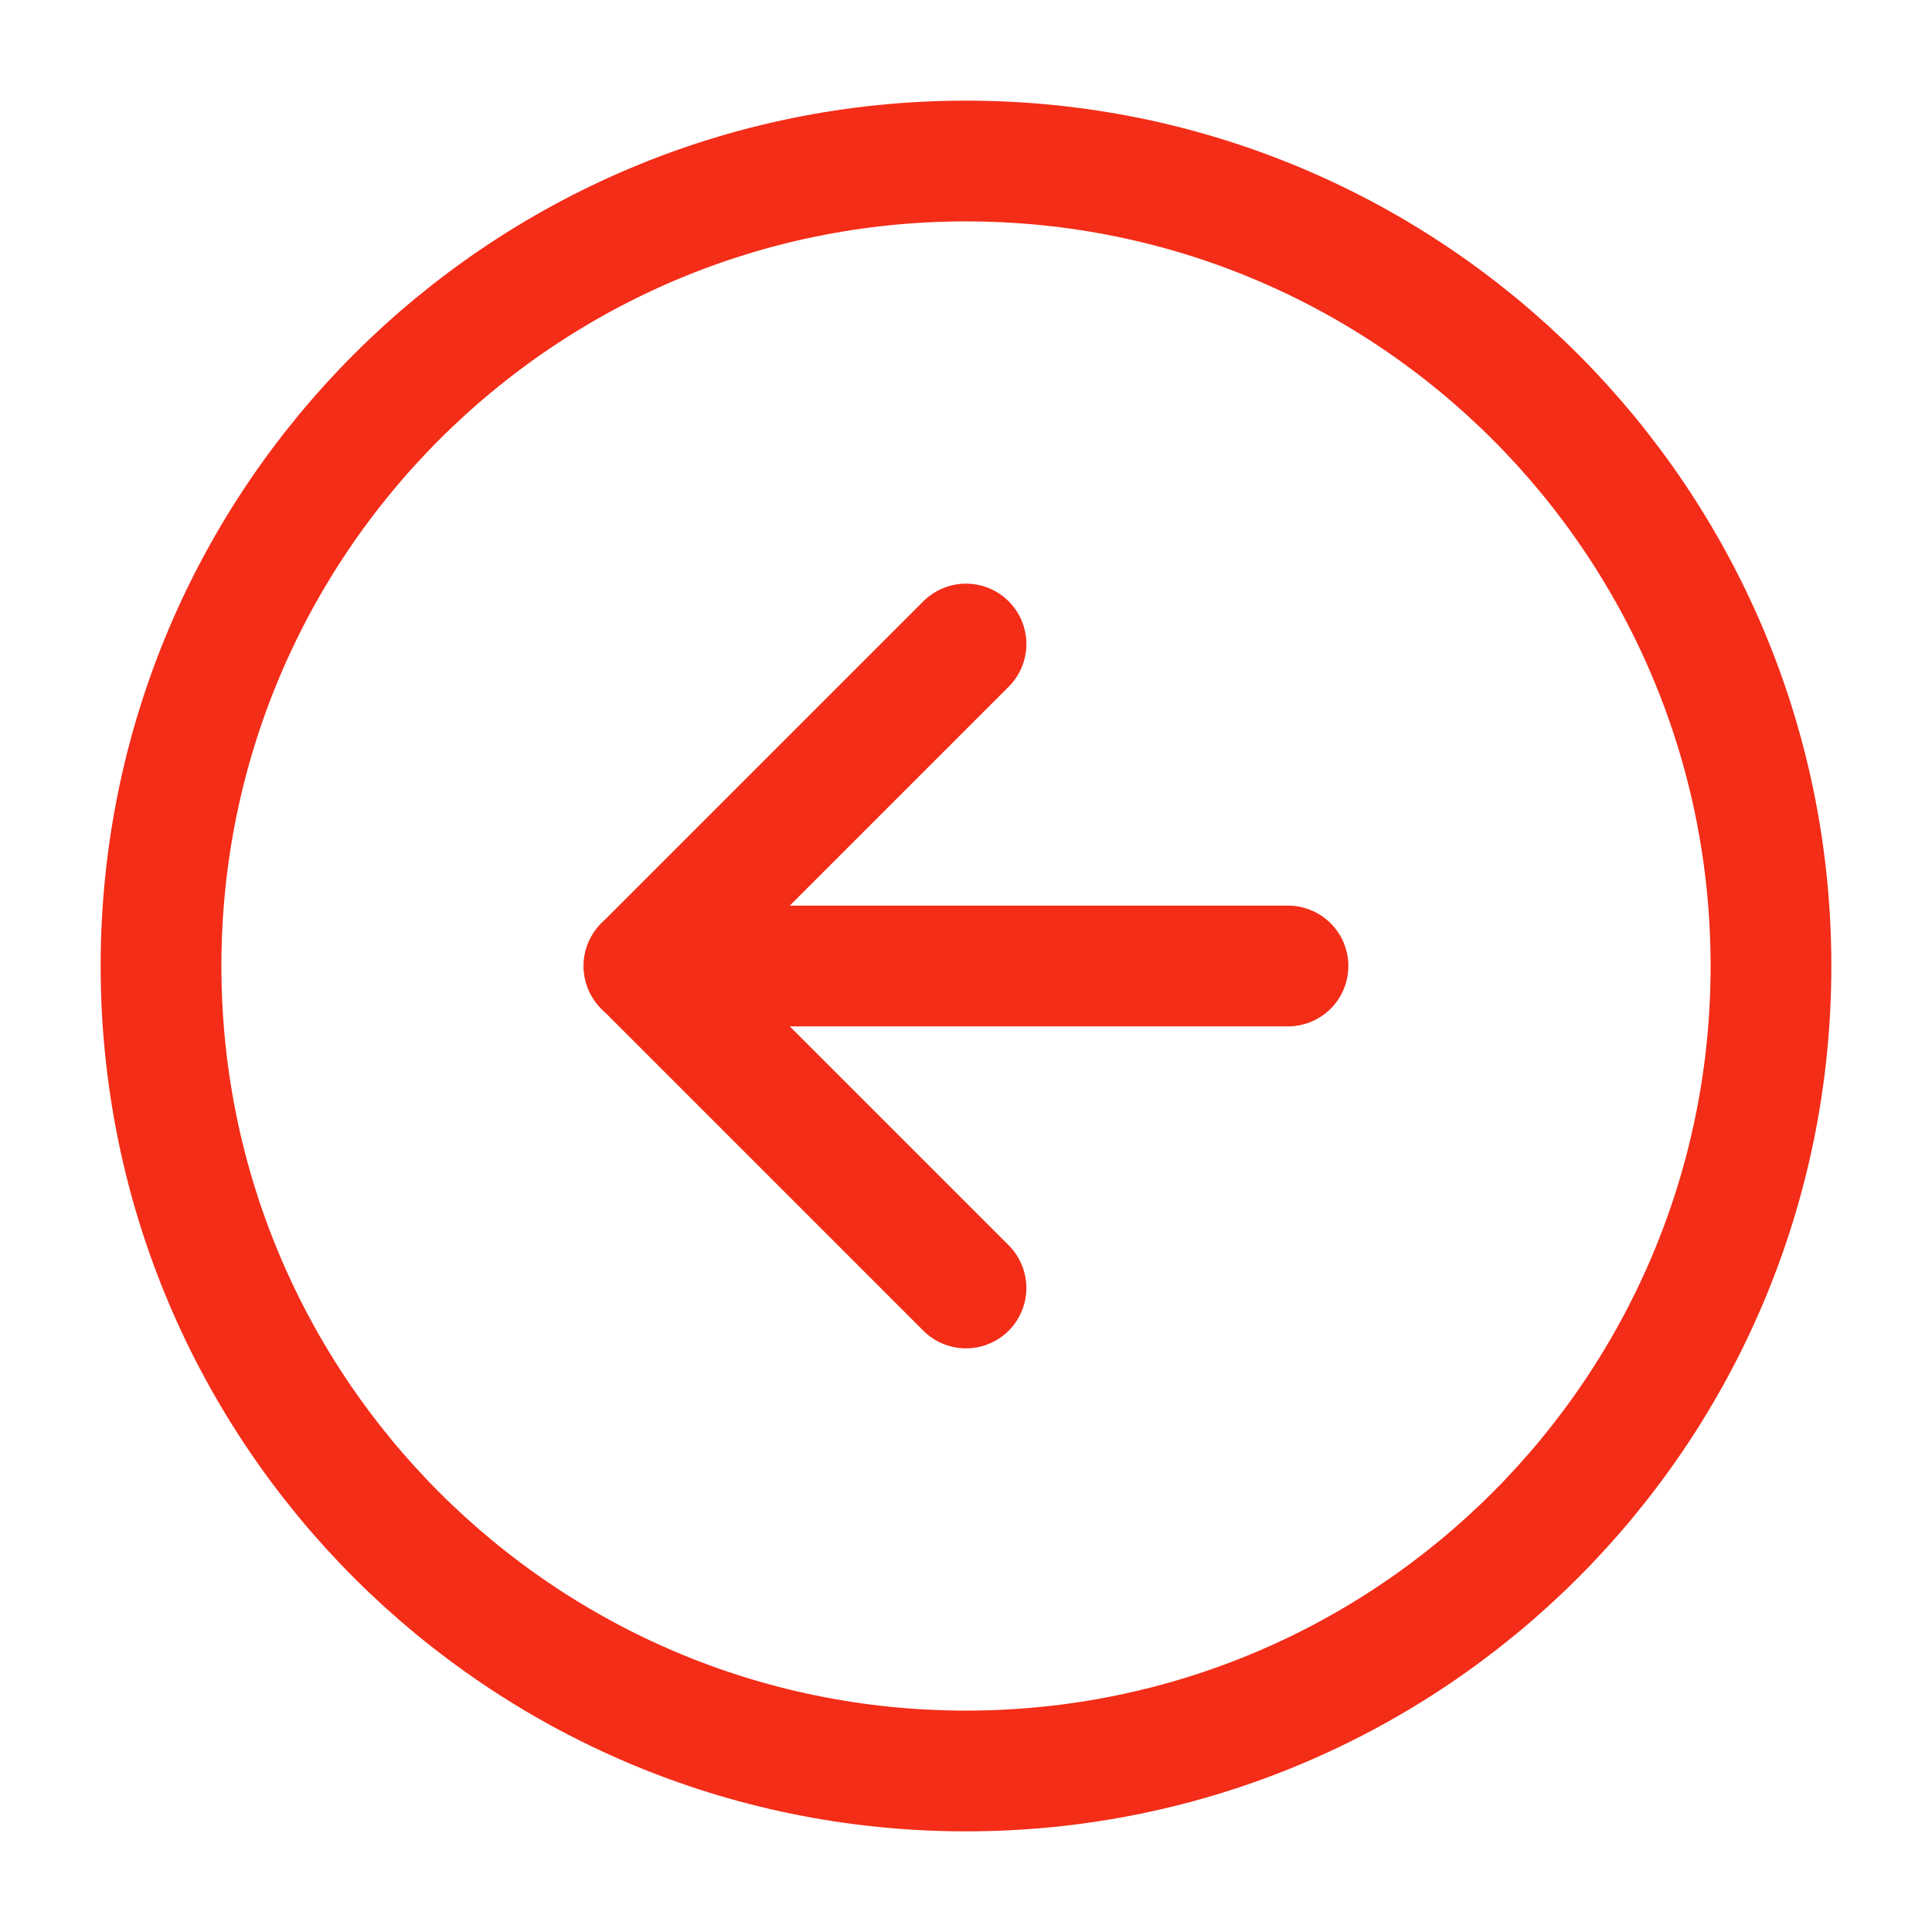
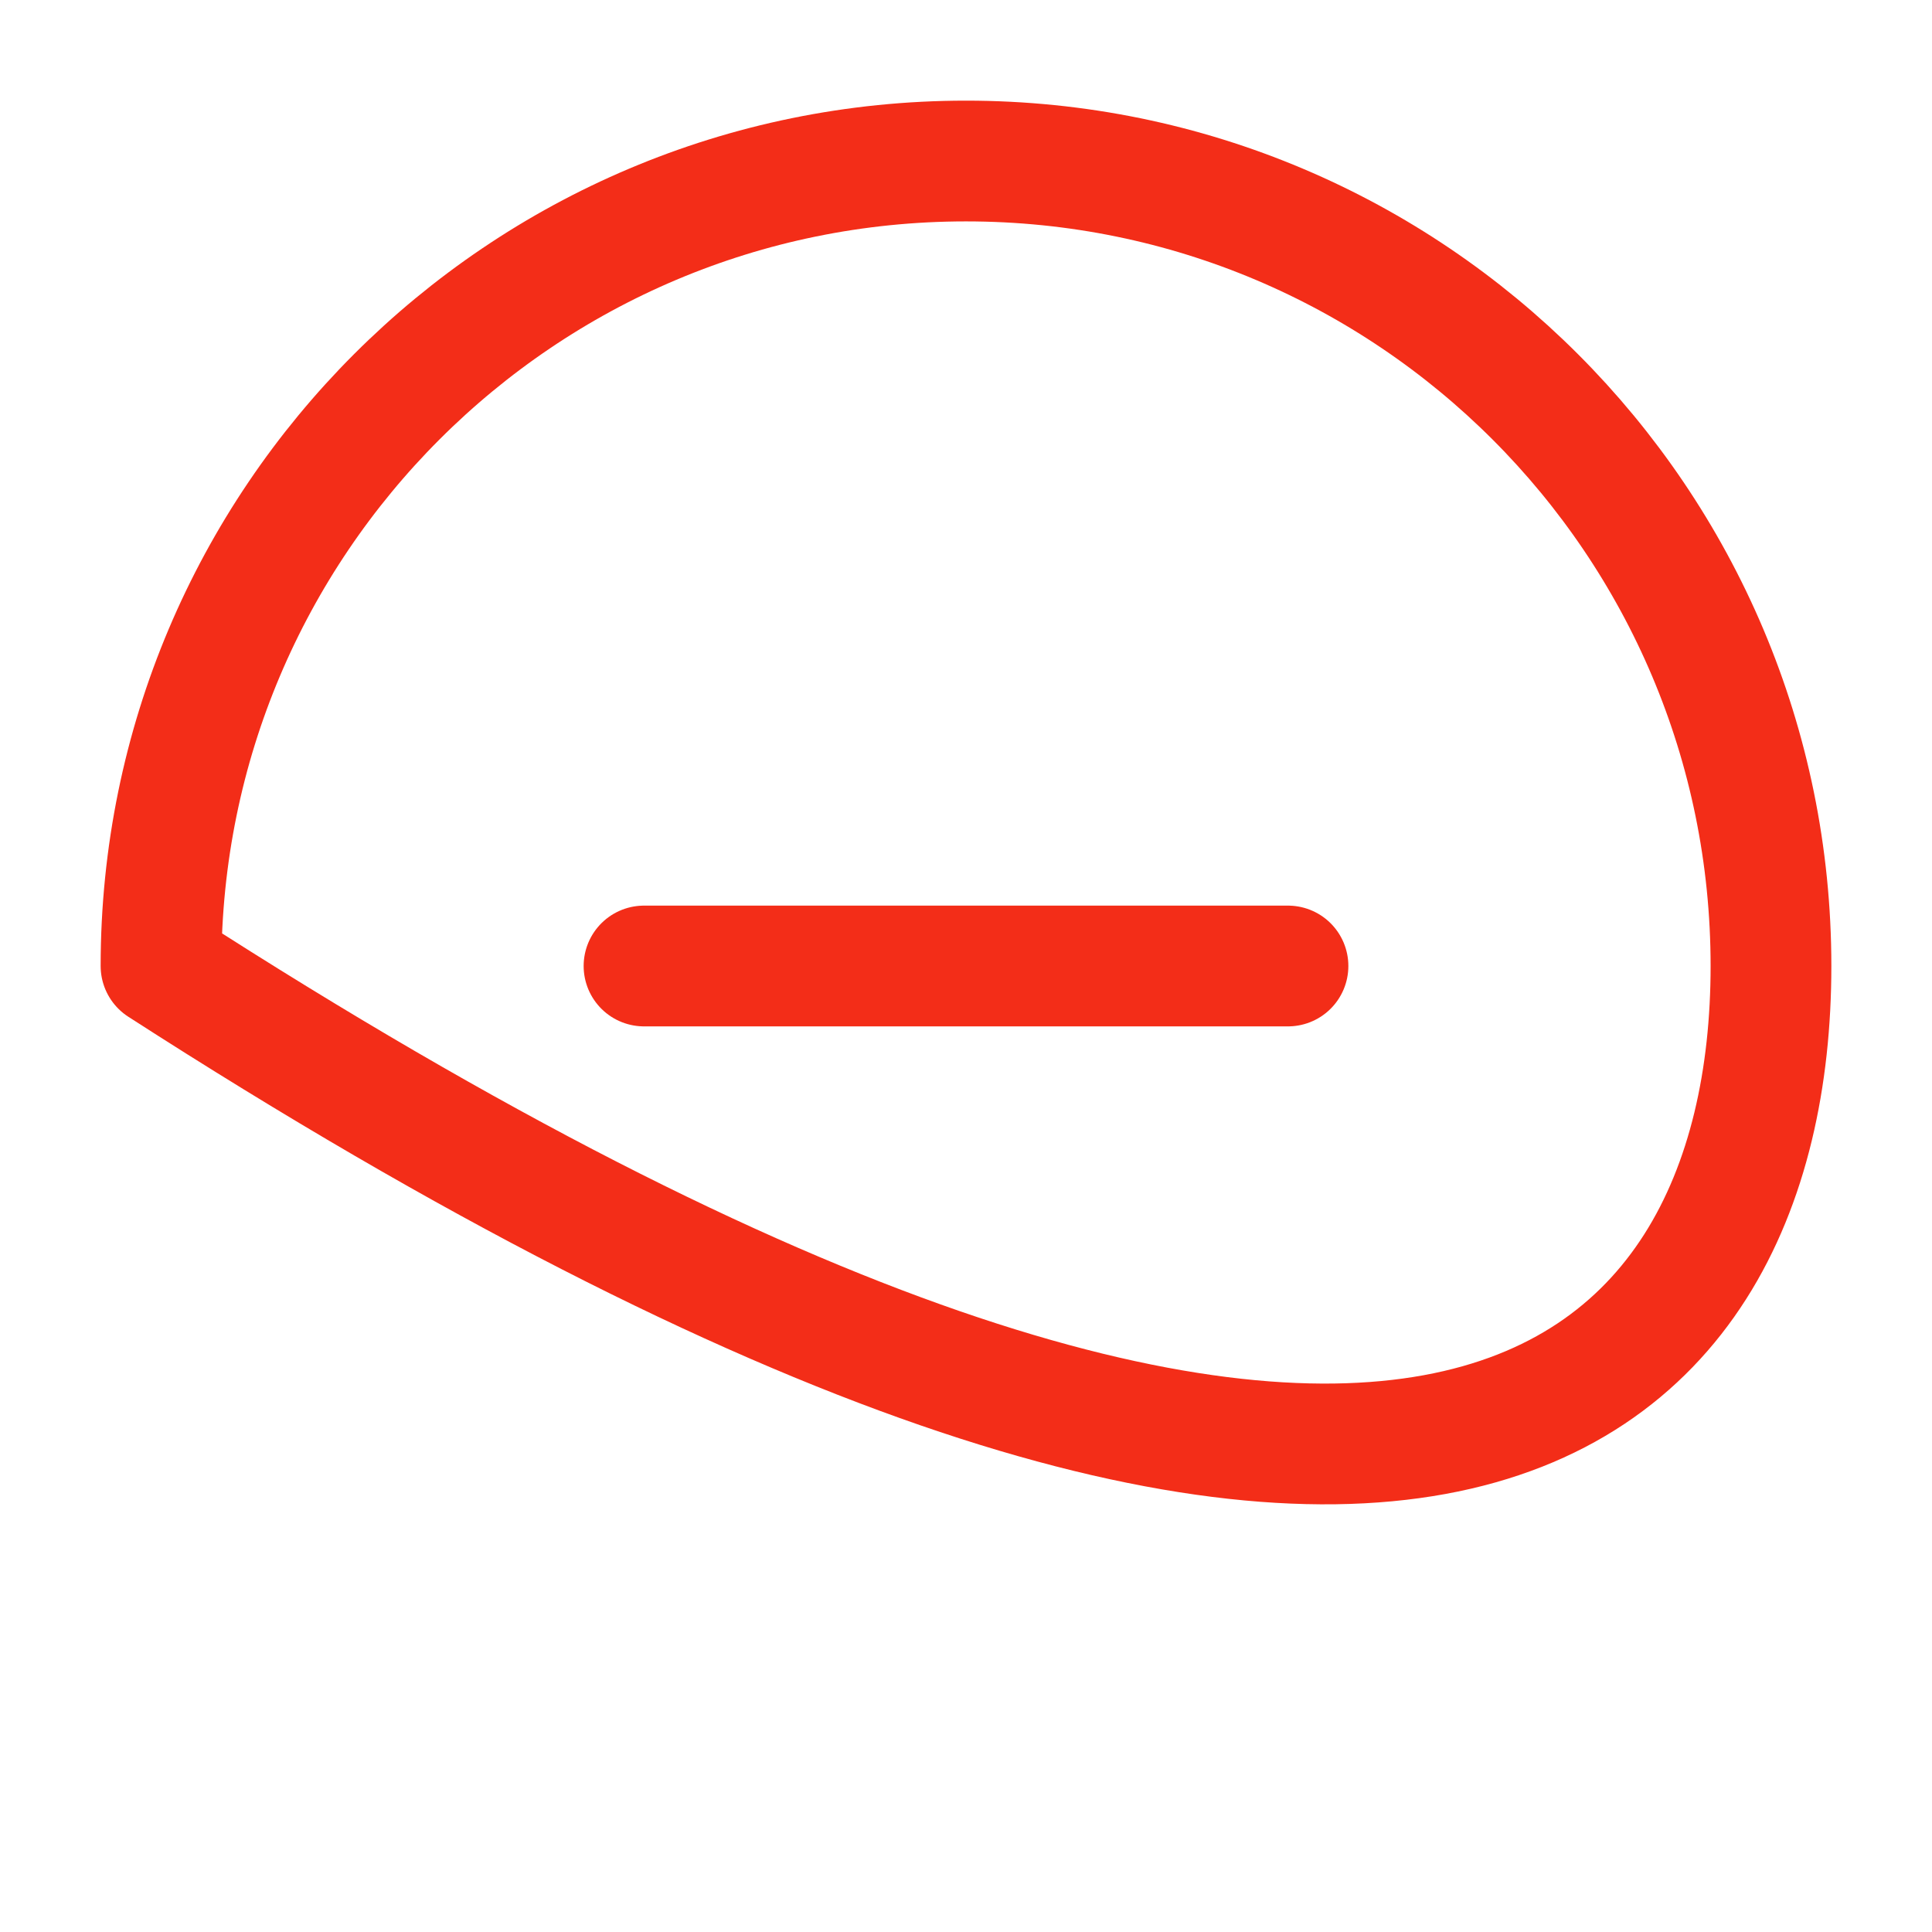
<svg xmlns="http://www.w3.org/2000/svg" width="32" height="32" viewBox="0 0 32 32" fill="none">
-   <path d="M16 2.667C8.636 2.667 2.667 8.636 2.667 16C2.667 23.364 8.636 29.333 16 29.333C23.364 29.333 29.333 23.364 29.333 16C29.333 8.636 23.364 2.667 16 2.667Z" stroke="#F32D18" stroke-width="2" stroke-linecap="round" stroke-linejoin="round" />
-   <path d="M16 10.667L10.667 16L16 21.333" stroke="#F32D18" stroke-width="2" stroke-linecap="round" stroke-linejoin="round" />
+   <path d="M16 2.667C8.636 2.667 2.667 8.636 2.667 16C23.364 29.333 29.333 23.364 29.333 16C29.333 8.636 23.364 2.667 16 2.667Z" stroke="#F32D18" stroke-width="2" stroke-linecap="round" stroke-linejoin="round" />
  <path d="M21.333 16L10.667 16" stroke="#F32D18" stroke-width="2" stroke-linecap="round" stroke-linejoin="round" />
</svg>